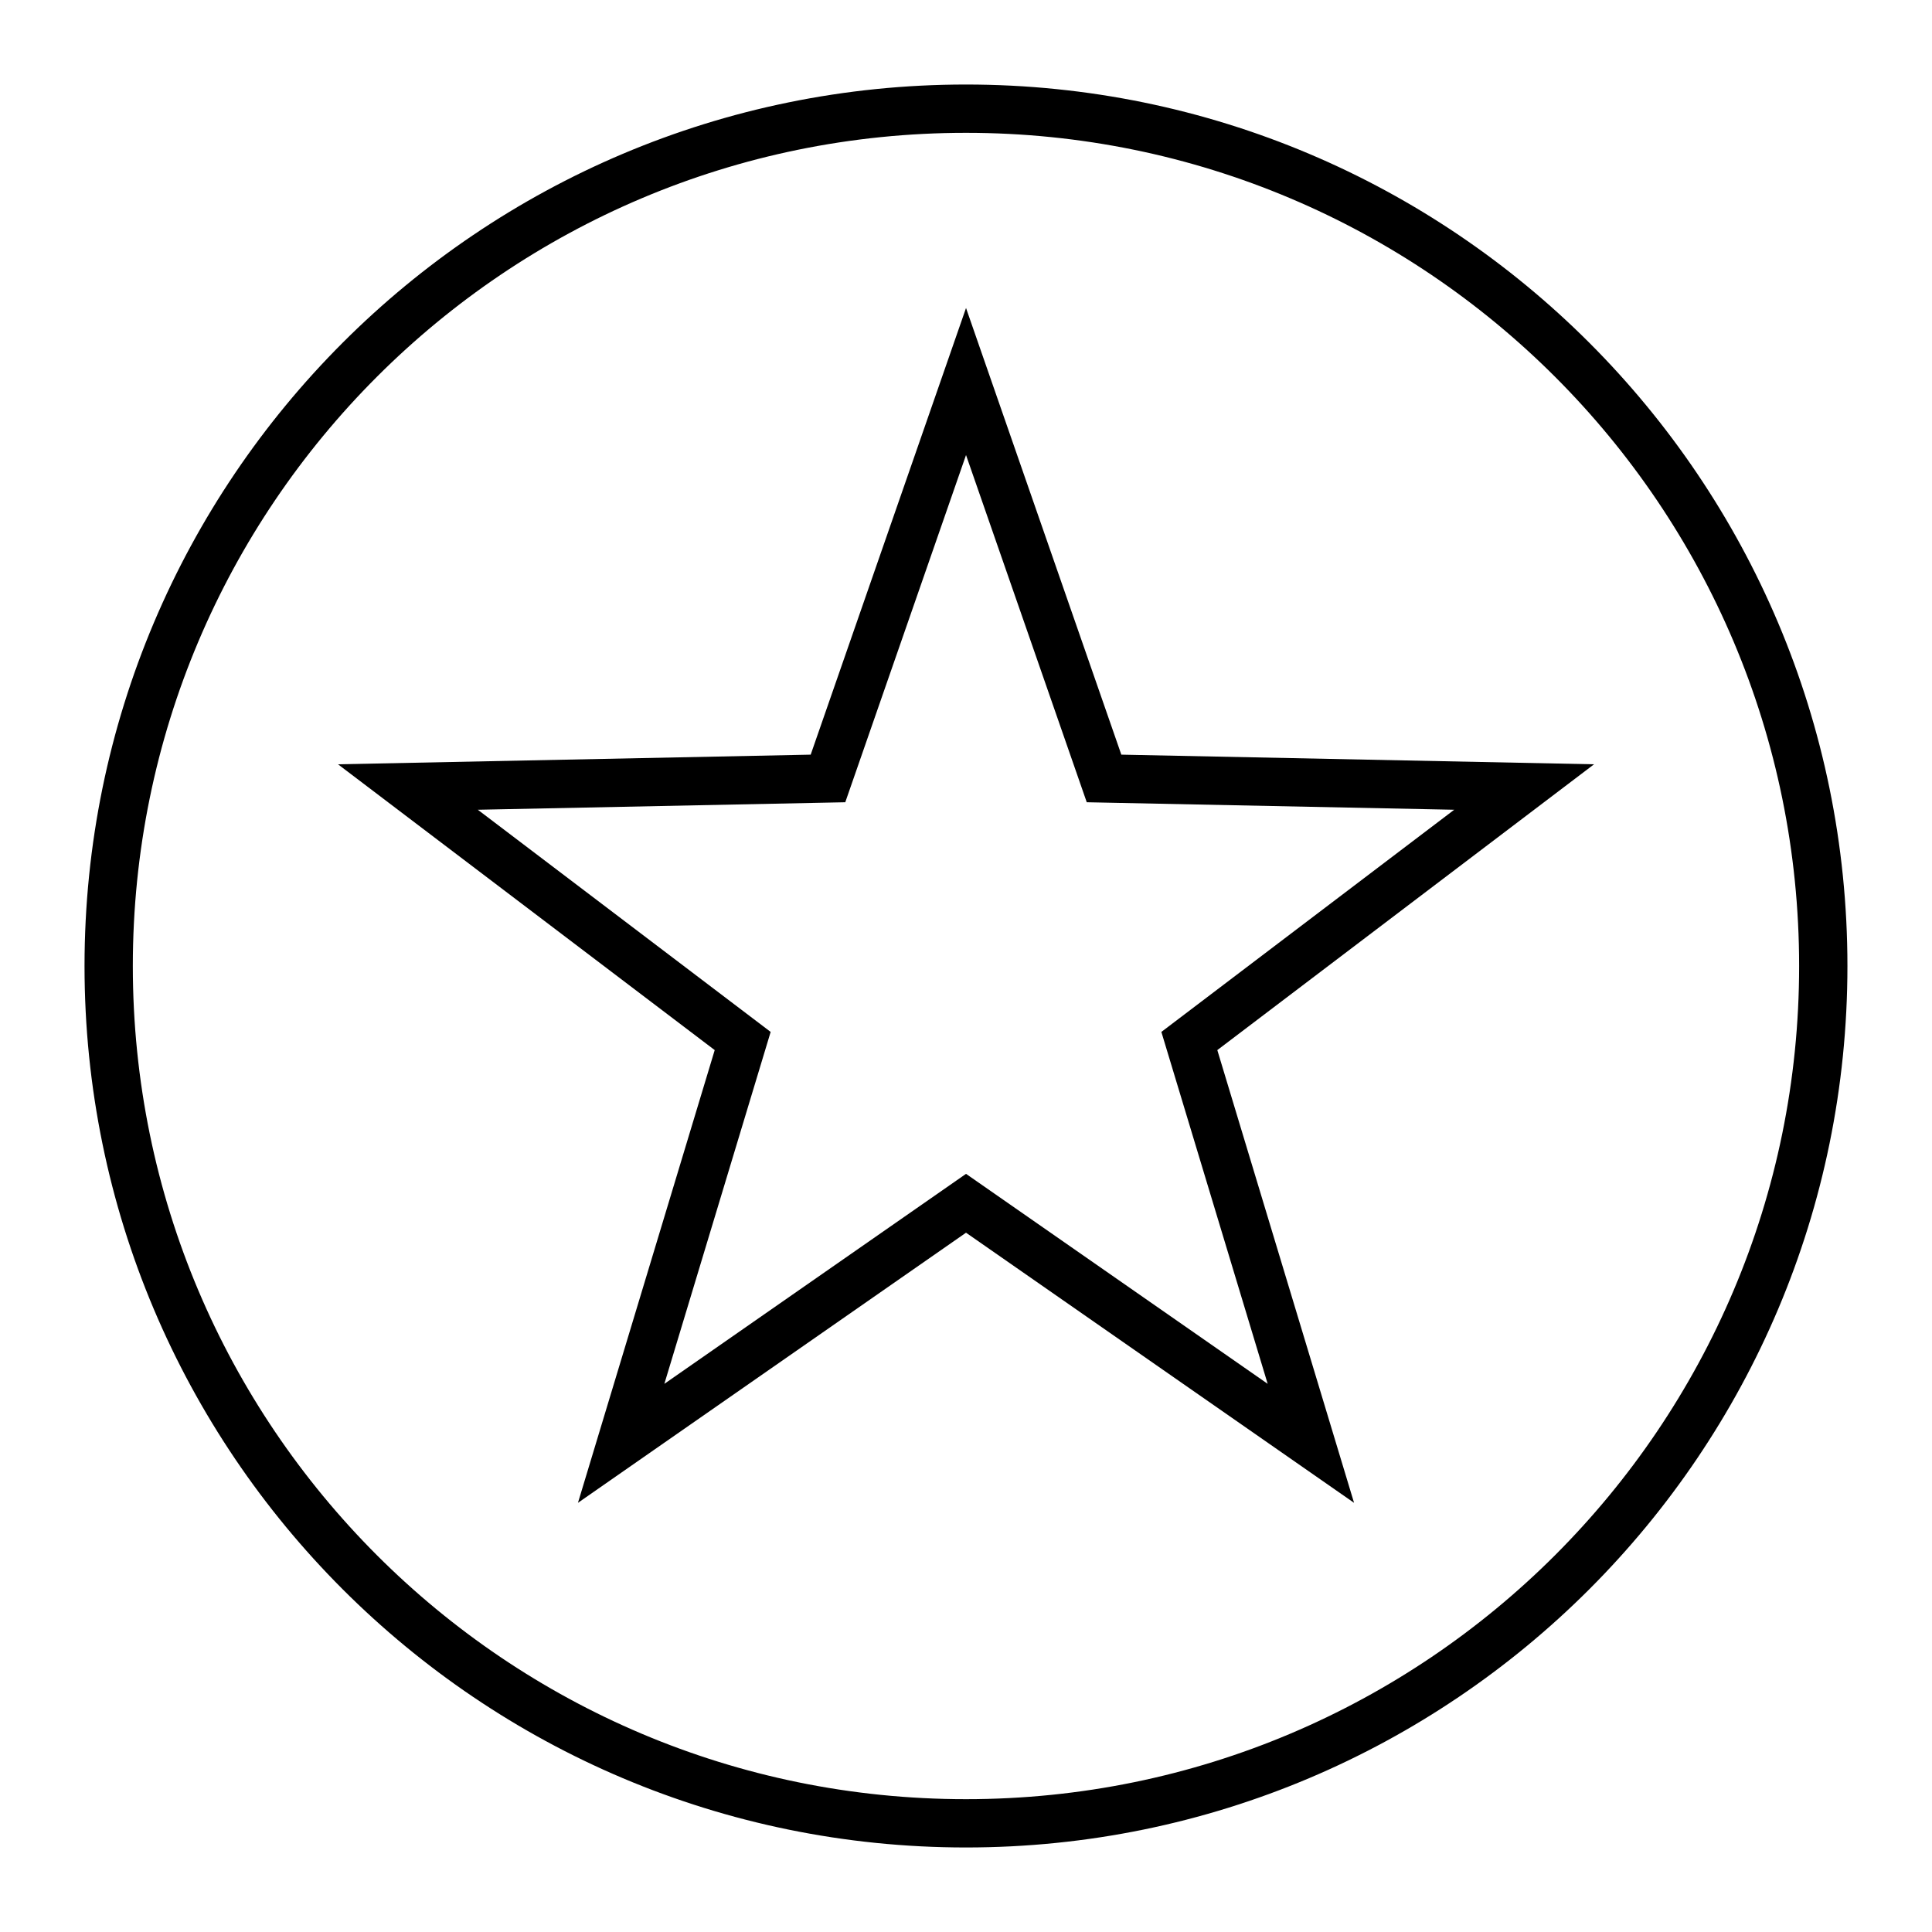
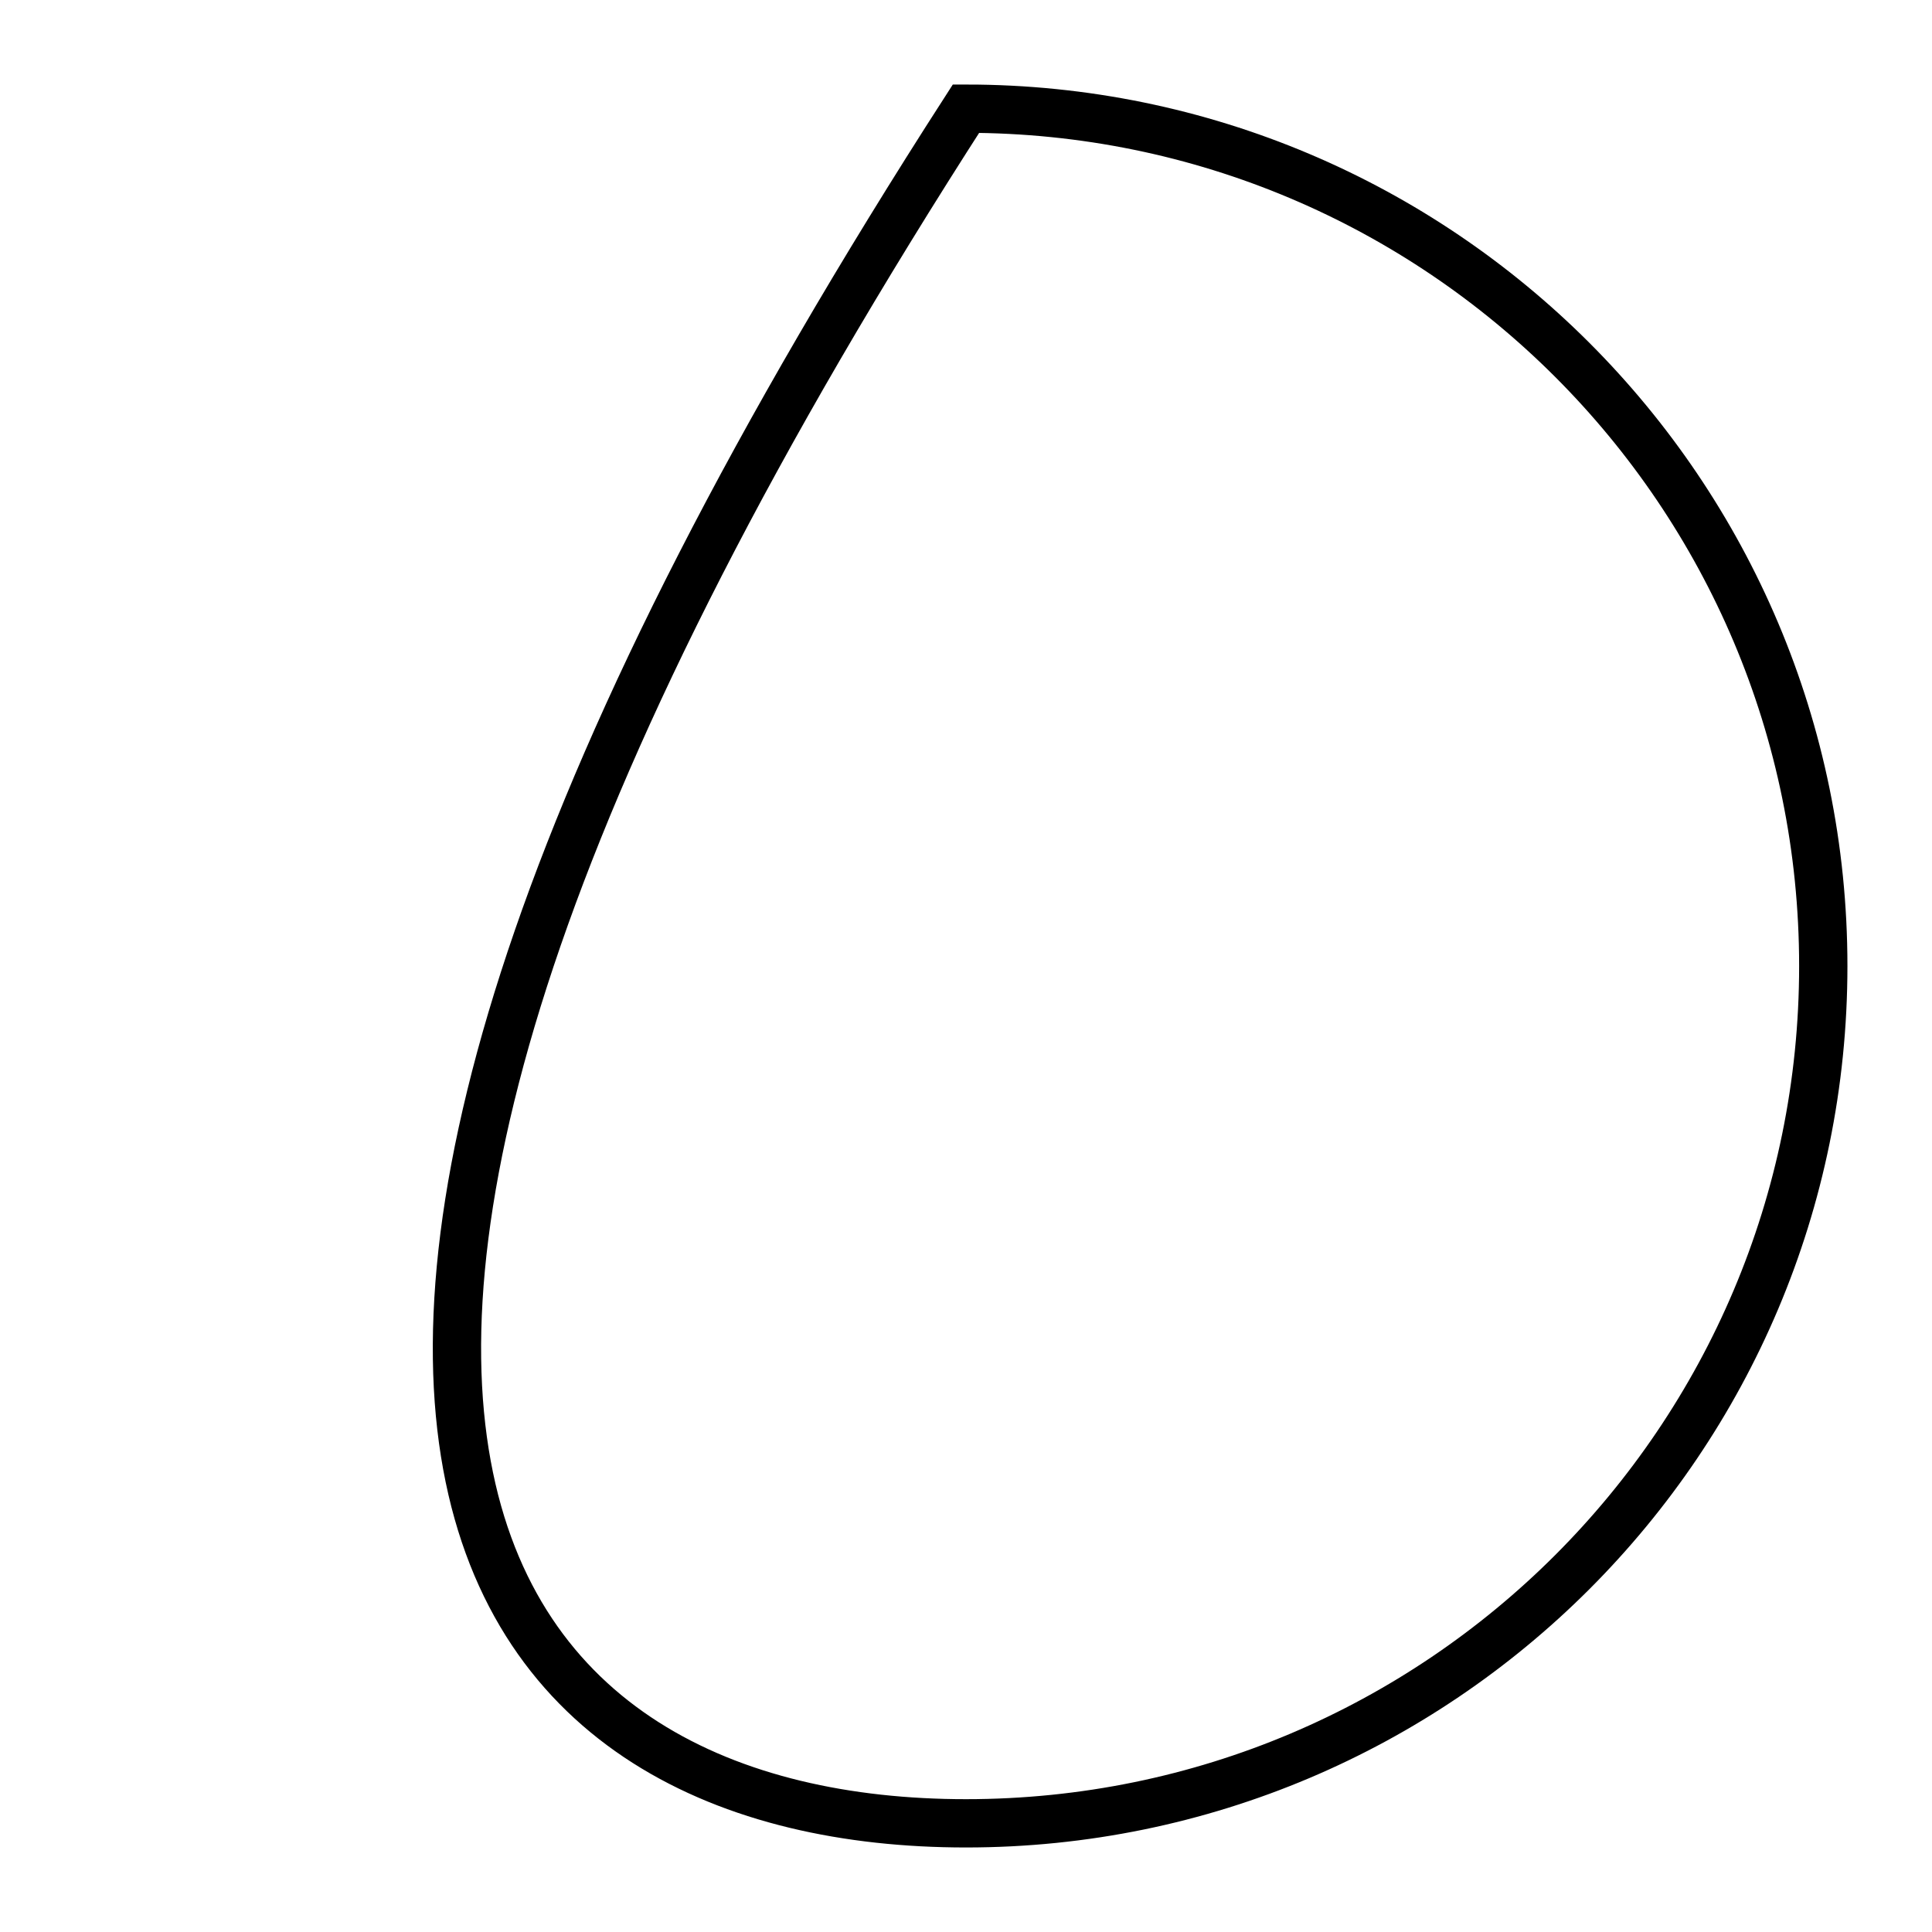
<svg xmlns="http://www.w3.org/2000/svg" width="80" height="80" viewBox="0 0 80 80" fill="none">
-   <path d="M40.001 49.825L25.721 59.765L30.753 43.106L16.891 32.589L34.285 32.234L40.001 15.798L45.716 32.234L63.111 32.589L49.248 43.106L54.28 59.765L40.001 49.825Z" stroke="black" stroke-width="2" stroke-miterlimit="10" />
-   <path d="M39.999 75.5C59.605 75.5 75.498 59.606 75.498 40C75.498 20.394 59.605 4.5 39.999 4.5C20.393 4.5 4.5 20.394 4.5 40C4.5 59.606 20.393 75.5 39.999 75.5Z" stroke="black" stroke-width="2" stroke-miterlimit="10" />
+   <path d="M39.999 75.5C59.605 75.5 75.498 59.606 75.498 40C75.498 20.394 59.605 4.5 39.999 4.5C4.5 59.606 20.393 75.5 39.999 75.5Z" stroke="black" stroke-width="2" stroke-miterlimit="10" />
</svg>